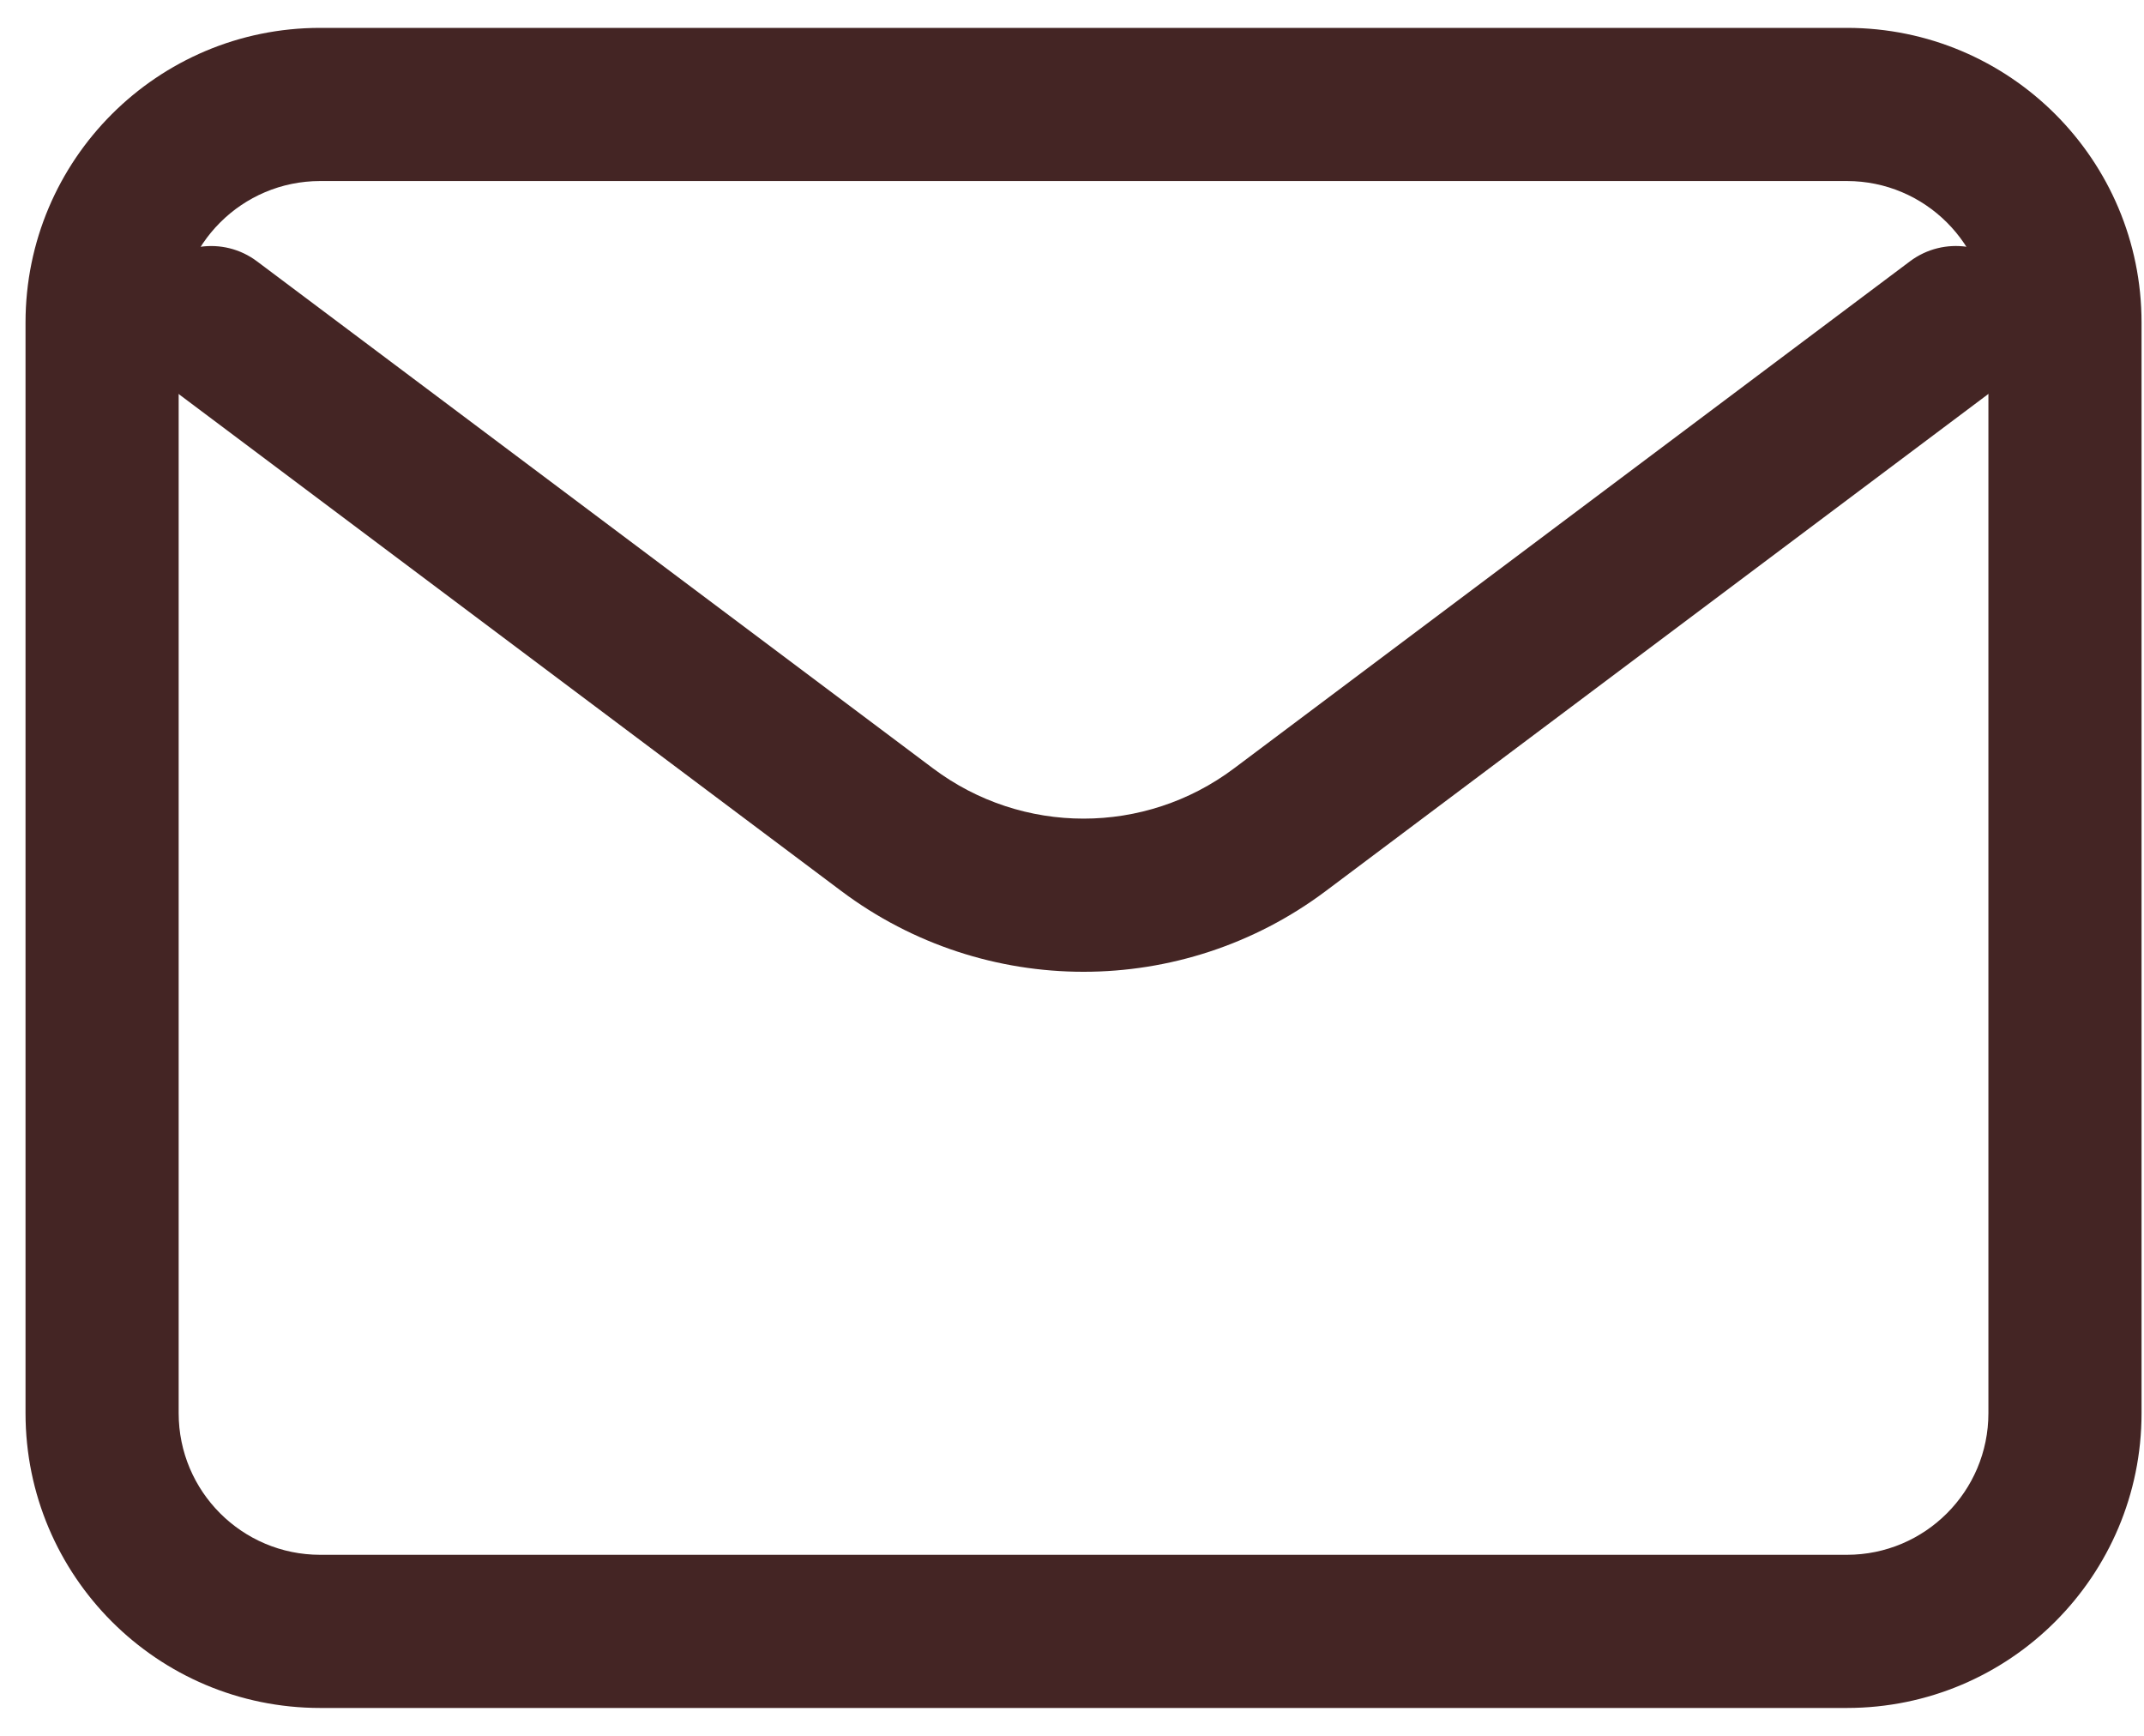
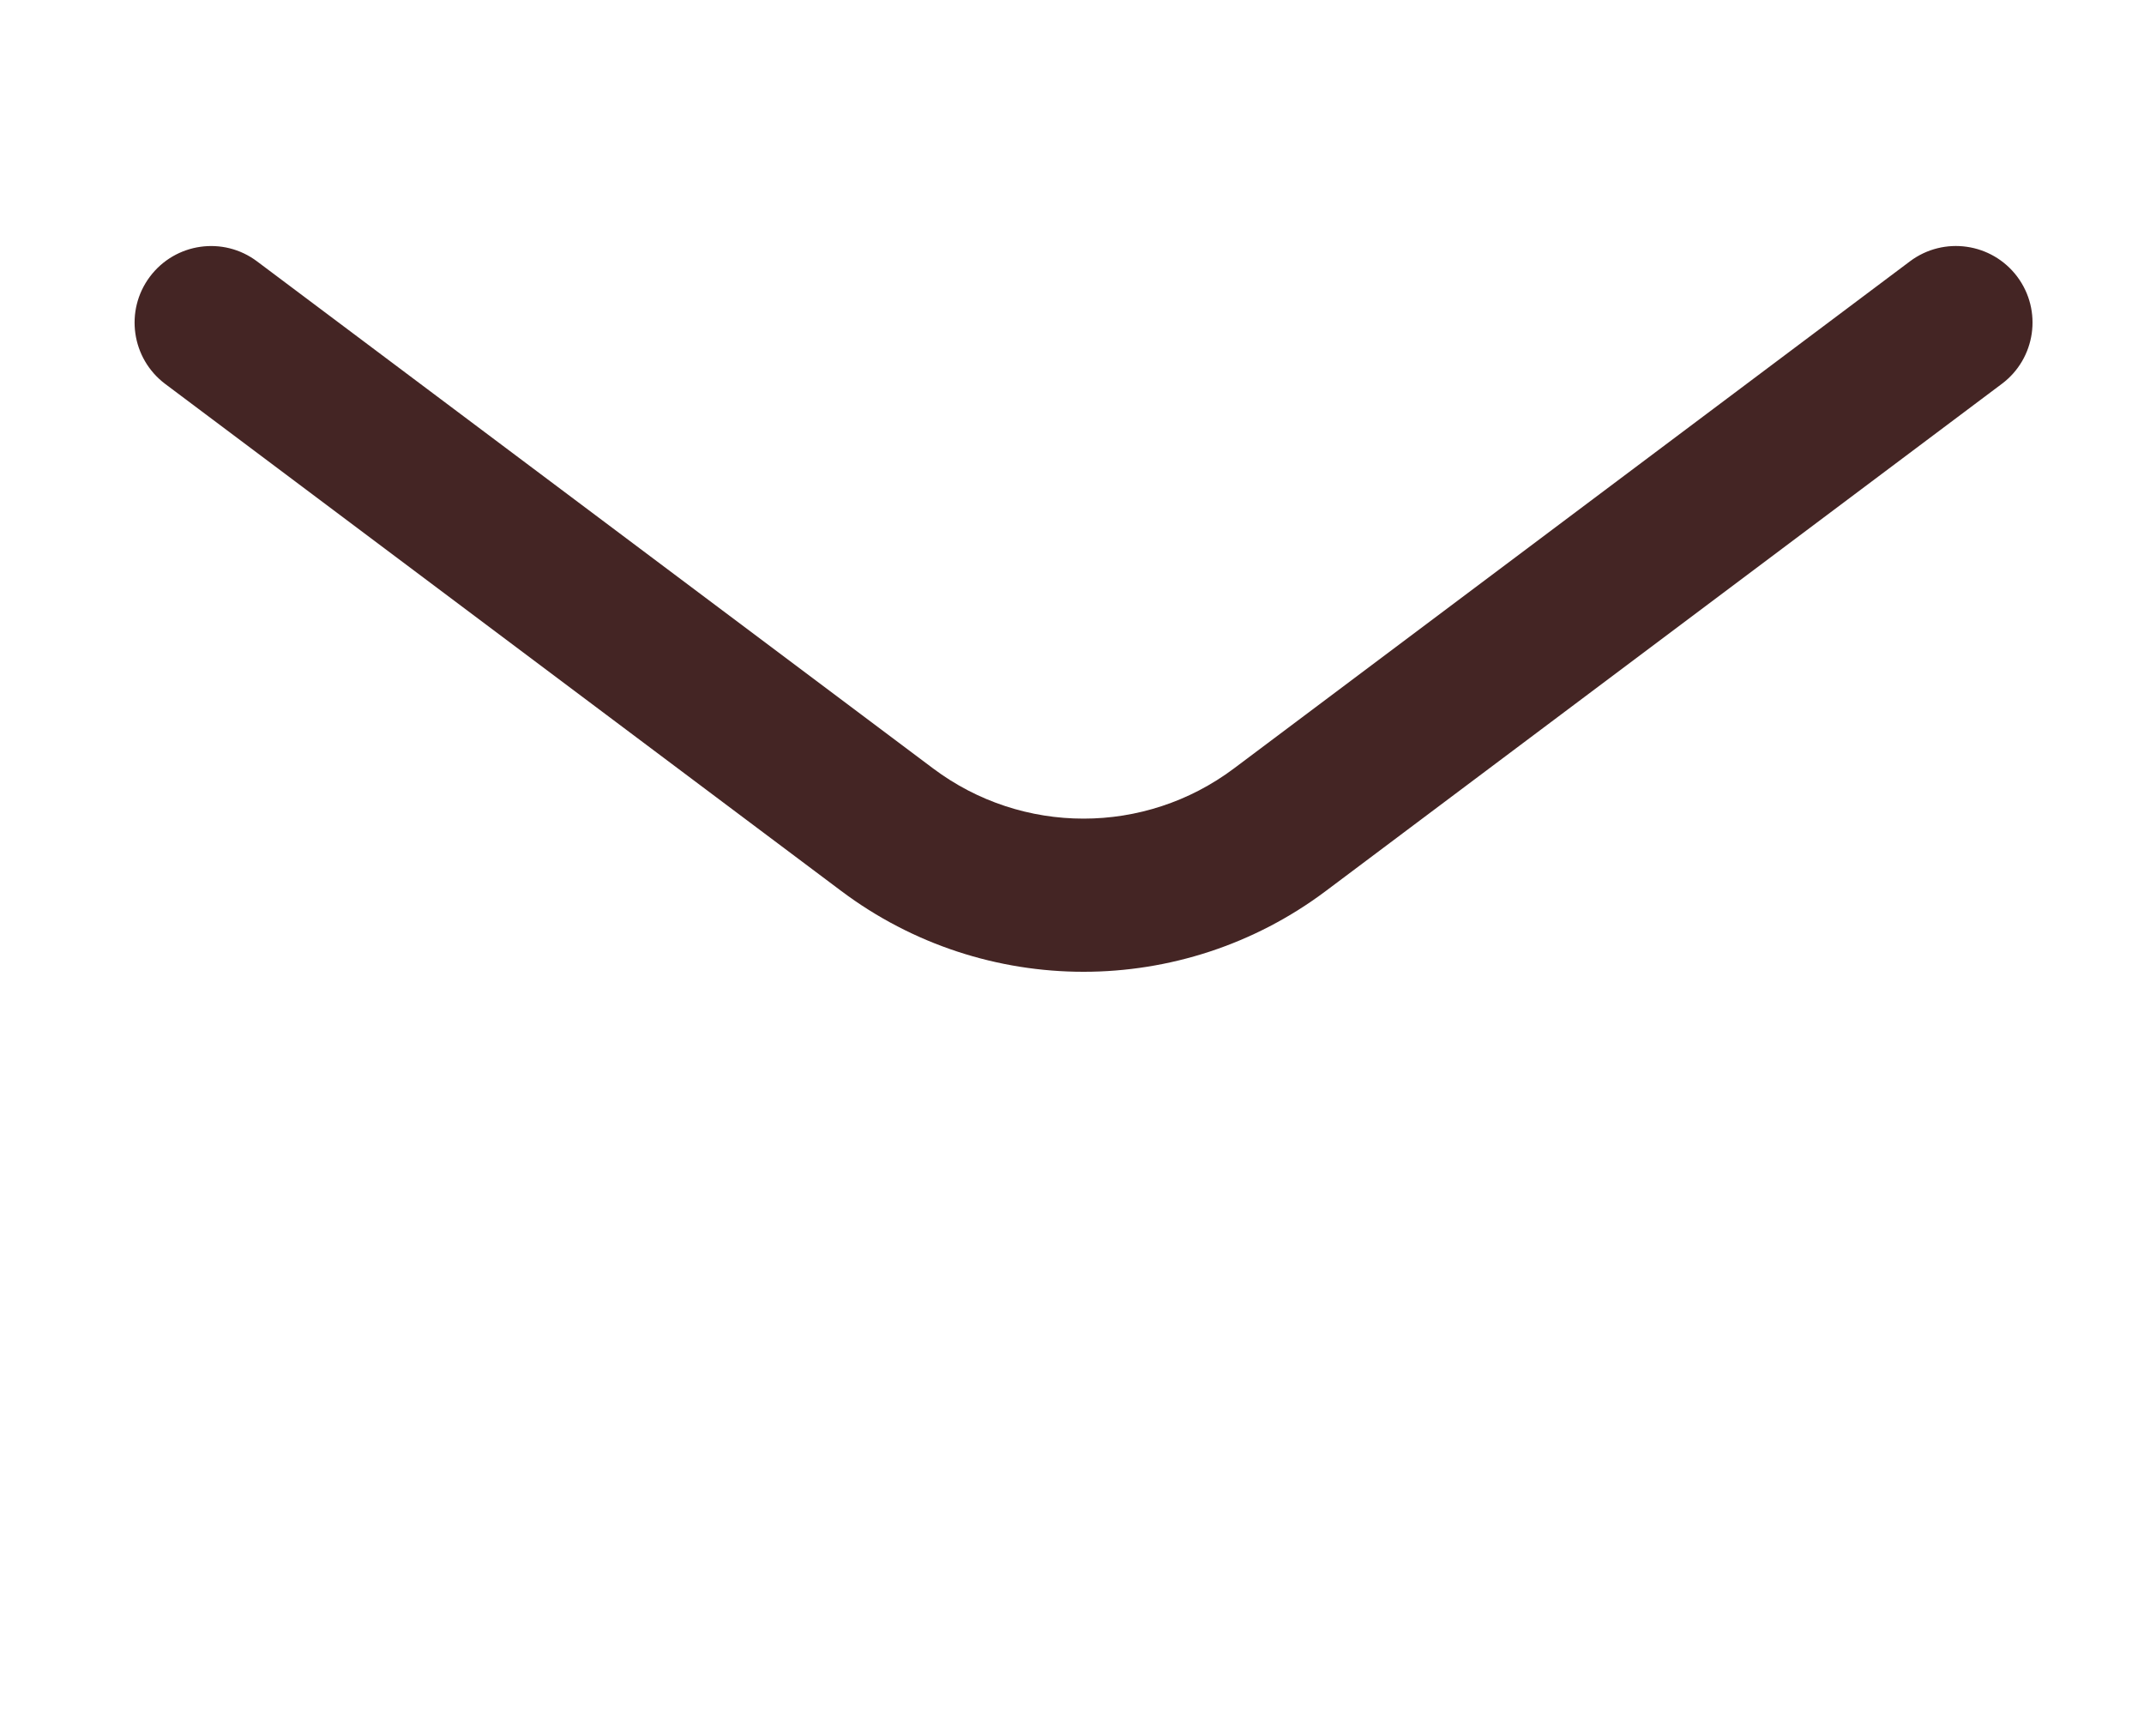
<svg xmlns="http://www.w3.org/2000/svg" width="21" height="17" viewBox="0 0 21 17" fill="none">
  <path fill-rule="evenodd" clip-rule="evenodd" d="M19.758 2.709C20.007 3.041 19.939 3.511 19.608 3.759L12.986 8.726C11.58 9.781 9.646 9.781 8.24 8.726L1.618 3.76C1.287 3.511 1.22 3.041 1.468 2.71C1.717 2.378 2.187 2.311 2.518 2.56L9.14 7.526C9.14 7.526 9.14 7.526 9.14 7.526C10.013 8.181 11.213 8.181 12.086 7.526C12.086 7.526 12.086 7.526 12.086 7.526L18.708 2.559C19.039 2.311 19.509 2.378 19.758 2.709Z" fill="#442524" />
-   <path fill-rule="evenodd" clip-rule="evenodd" d="M3.136 1.773C2.371 1.773 1.75 2.394 1.75 3.159V13.84C1.75 14.606 2.371 15.227 3.136 15.227H18.09C18.855 15.227 19.476 14.606 19.476 13.84V3.159C19.476 2.394 18.855 1.773 18.09 1.773H3.136ZM0.25 3.159C0.25 1.565 1.542 0.273 3.136 0.273H18.09C19.684 0.273 20.976 1.565 20.976 3.159V13.84C20.976 15.434 19.684 16.727 18.09 16.727H3.136C1.542 16.727 0.25 15.434 0.25 13.84V3.159Z" fill="#442524" />
</svg>